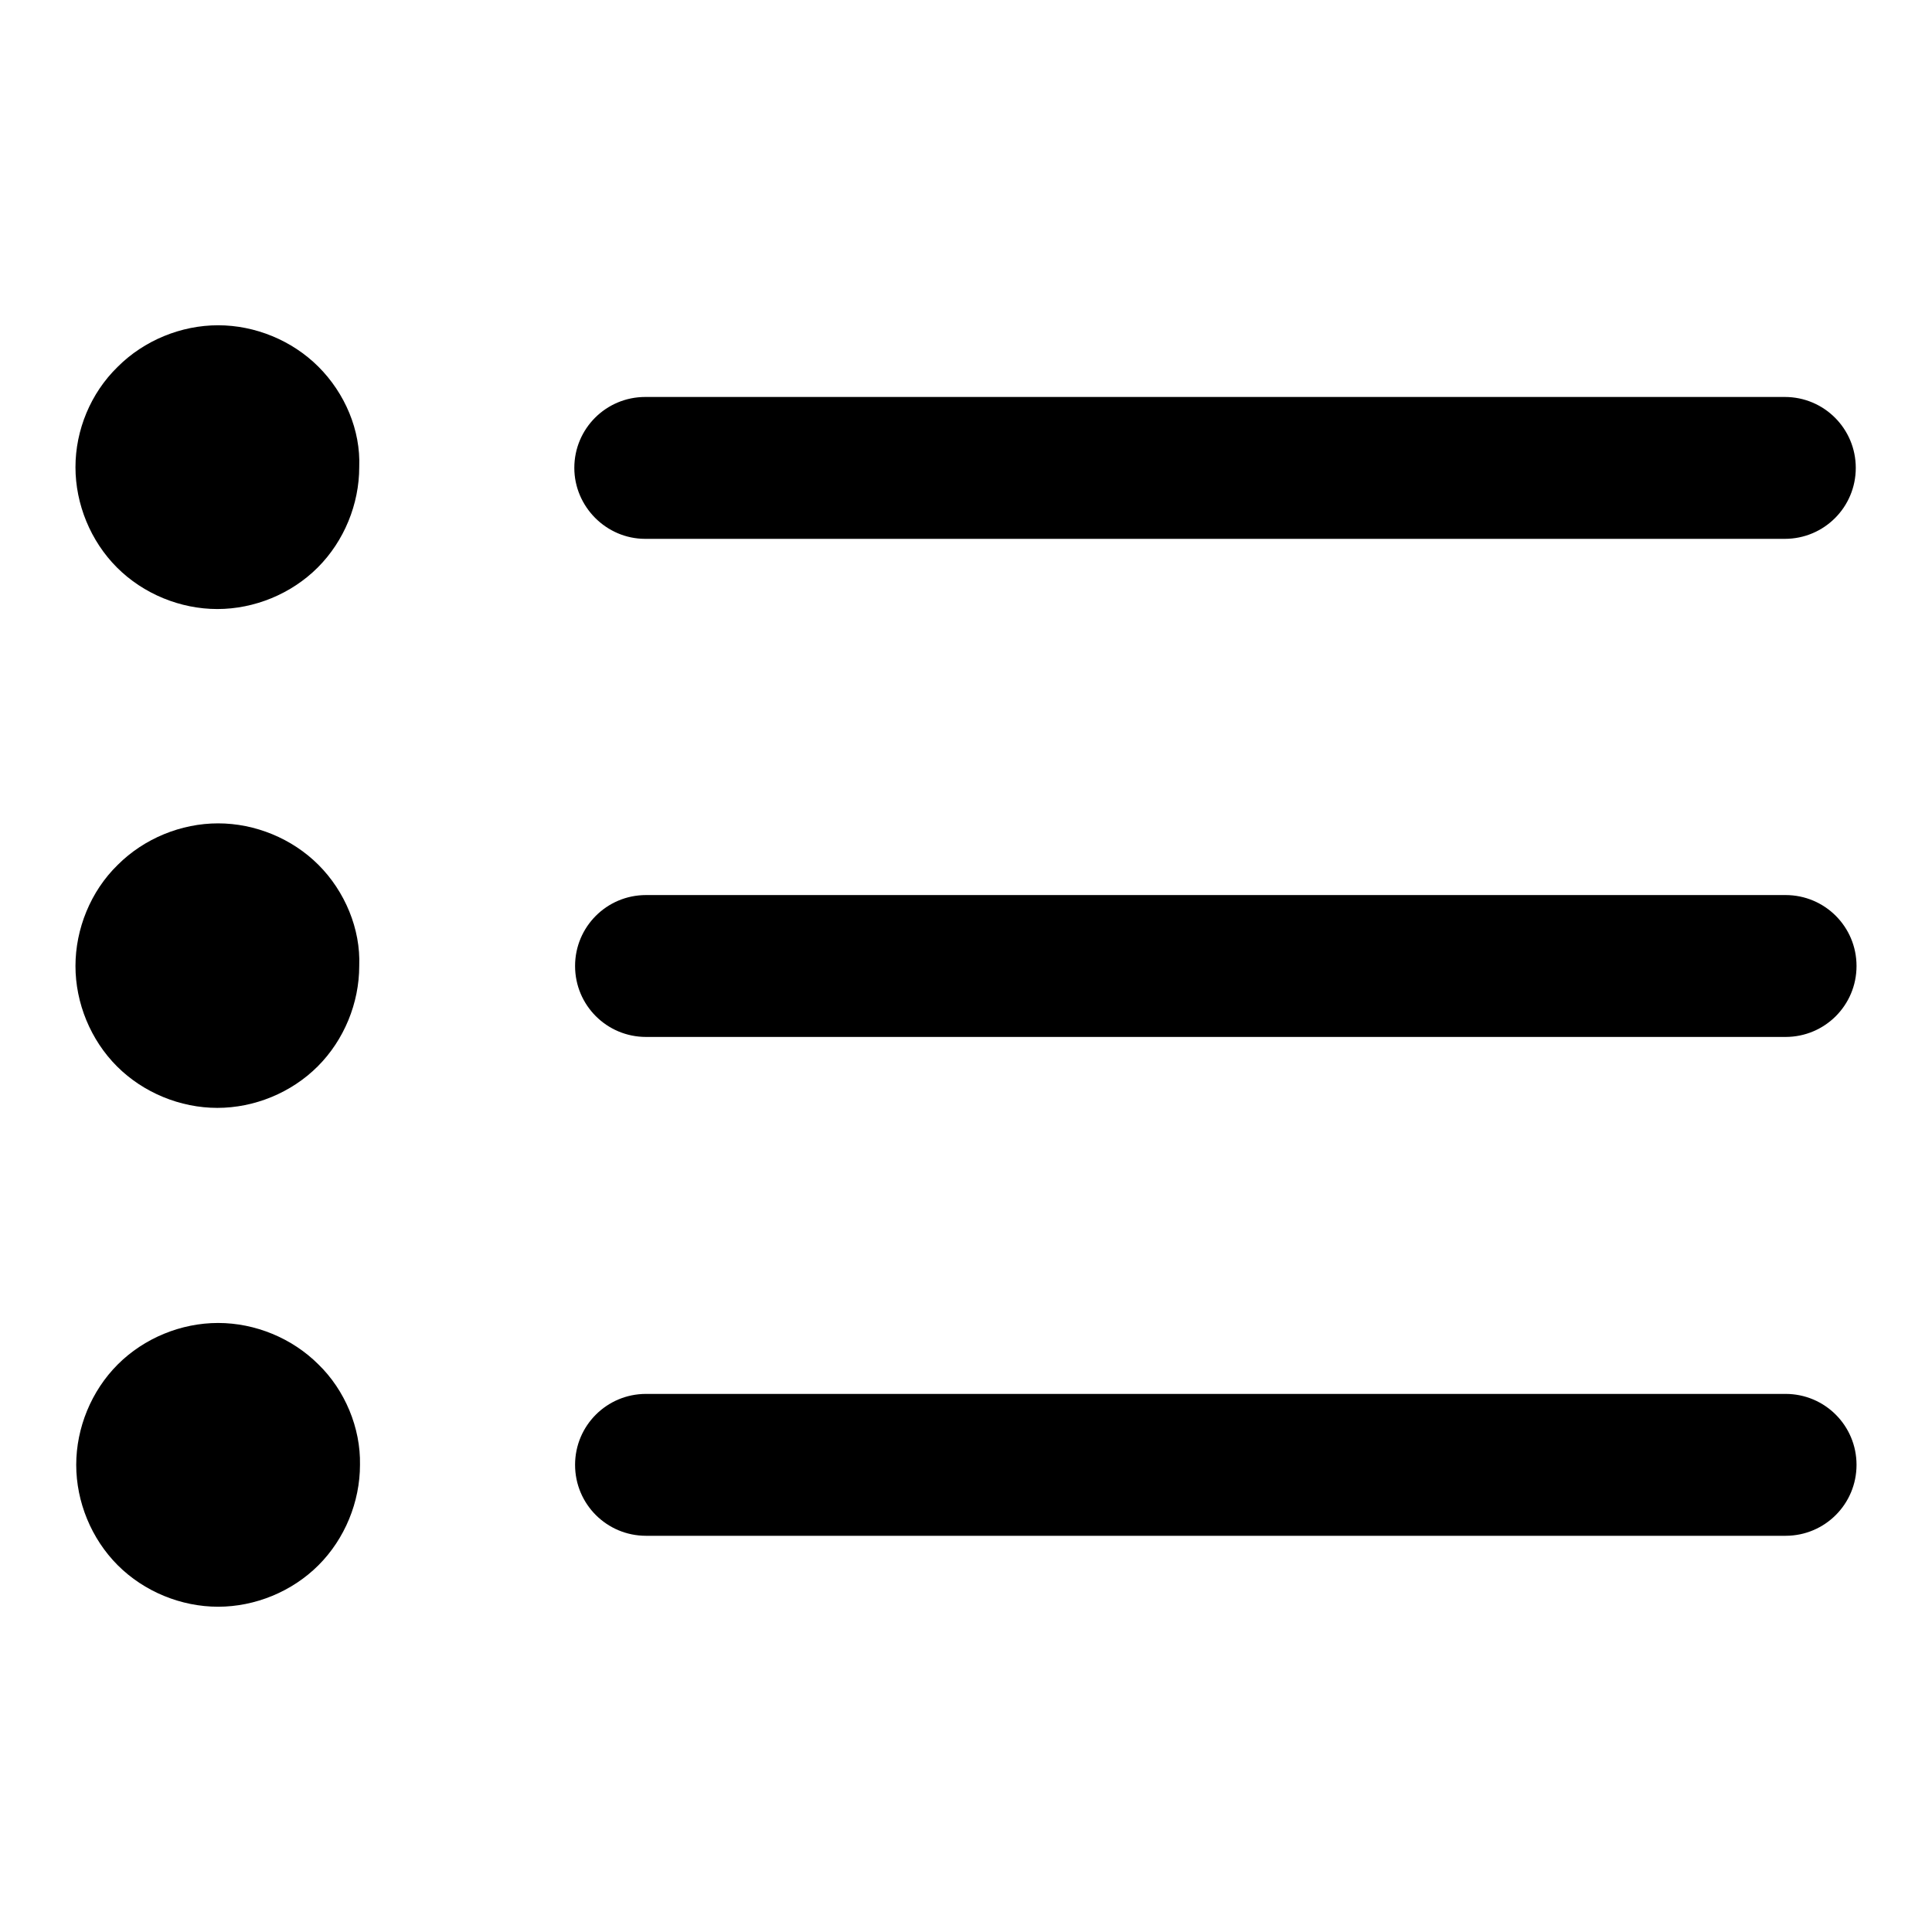
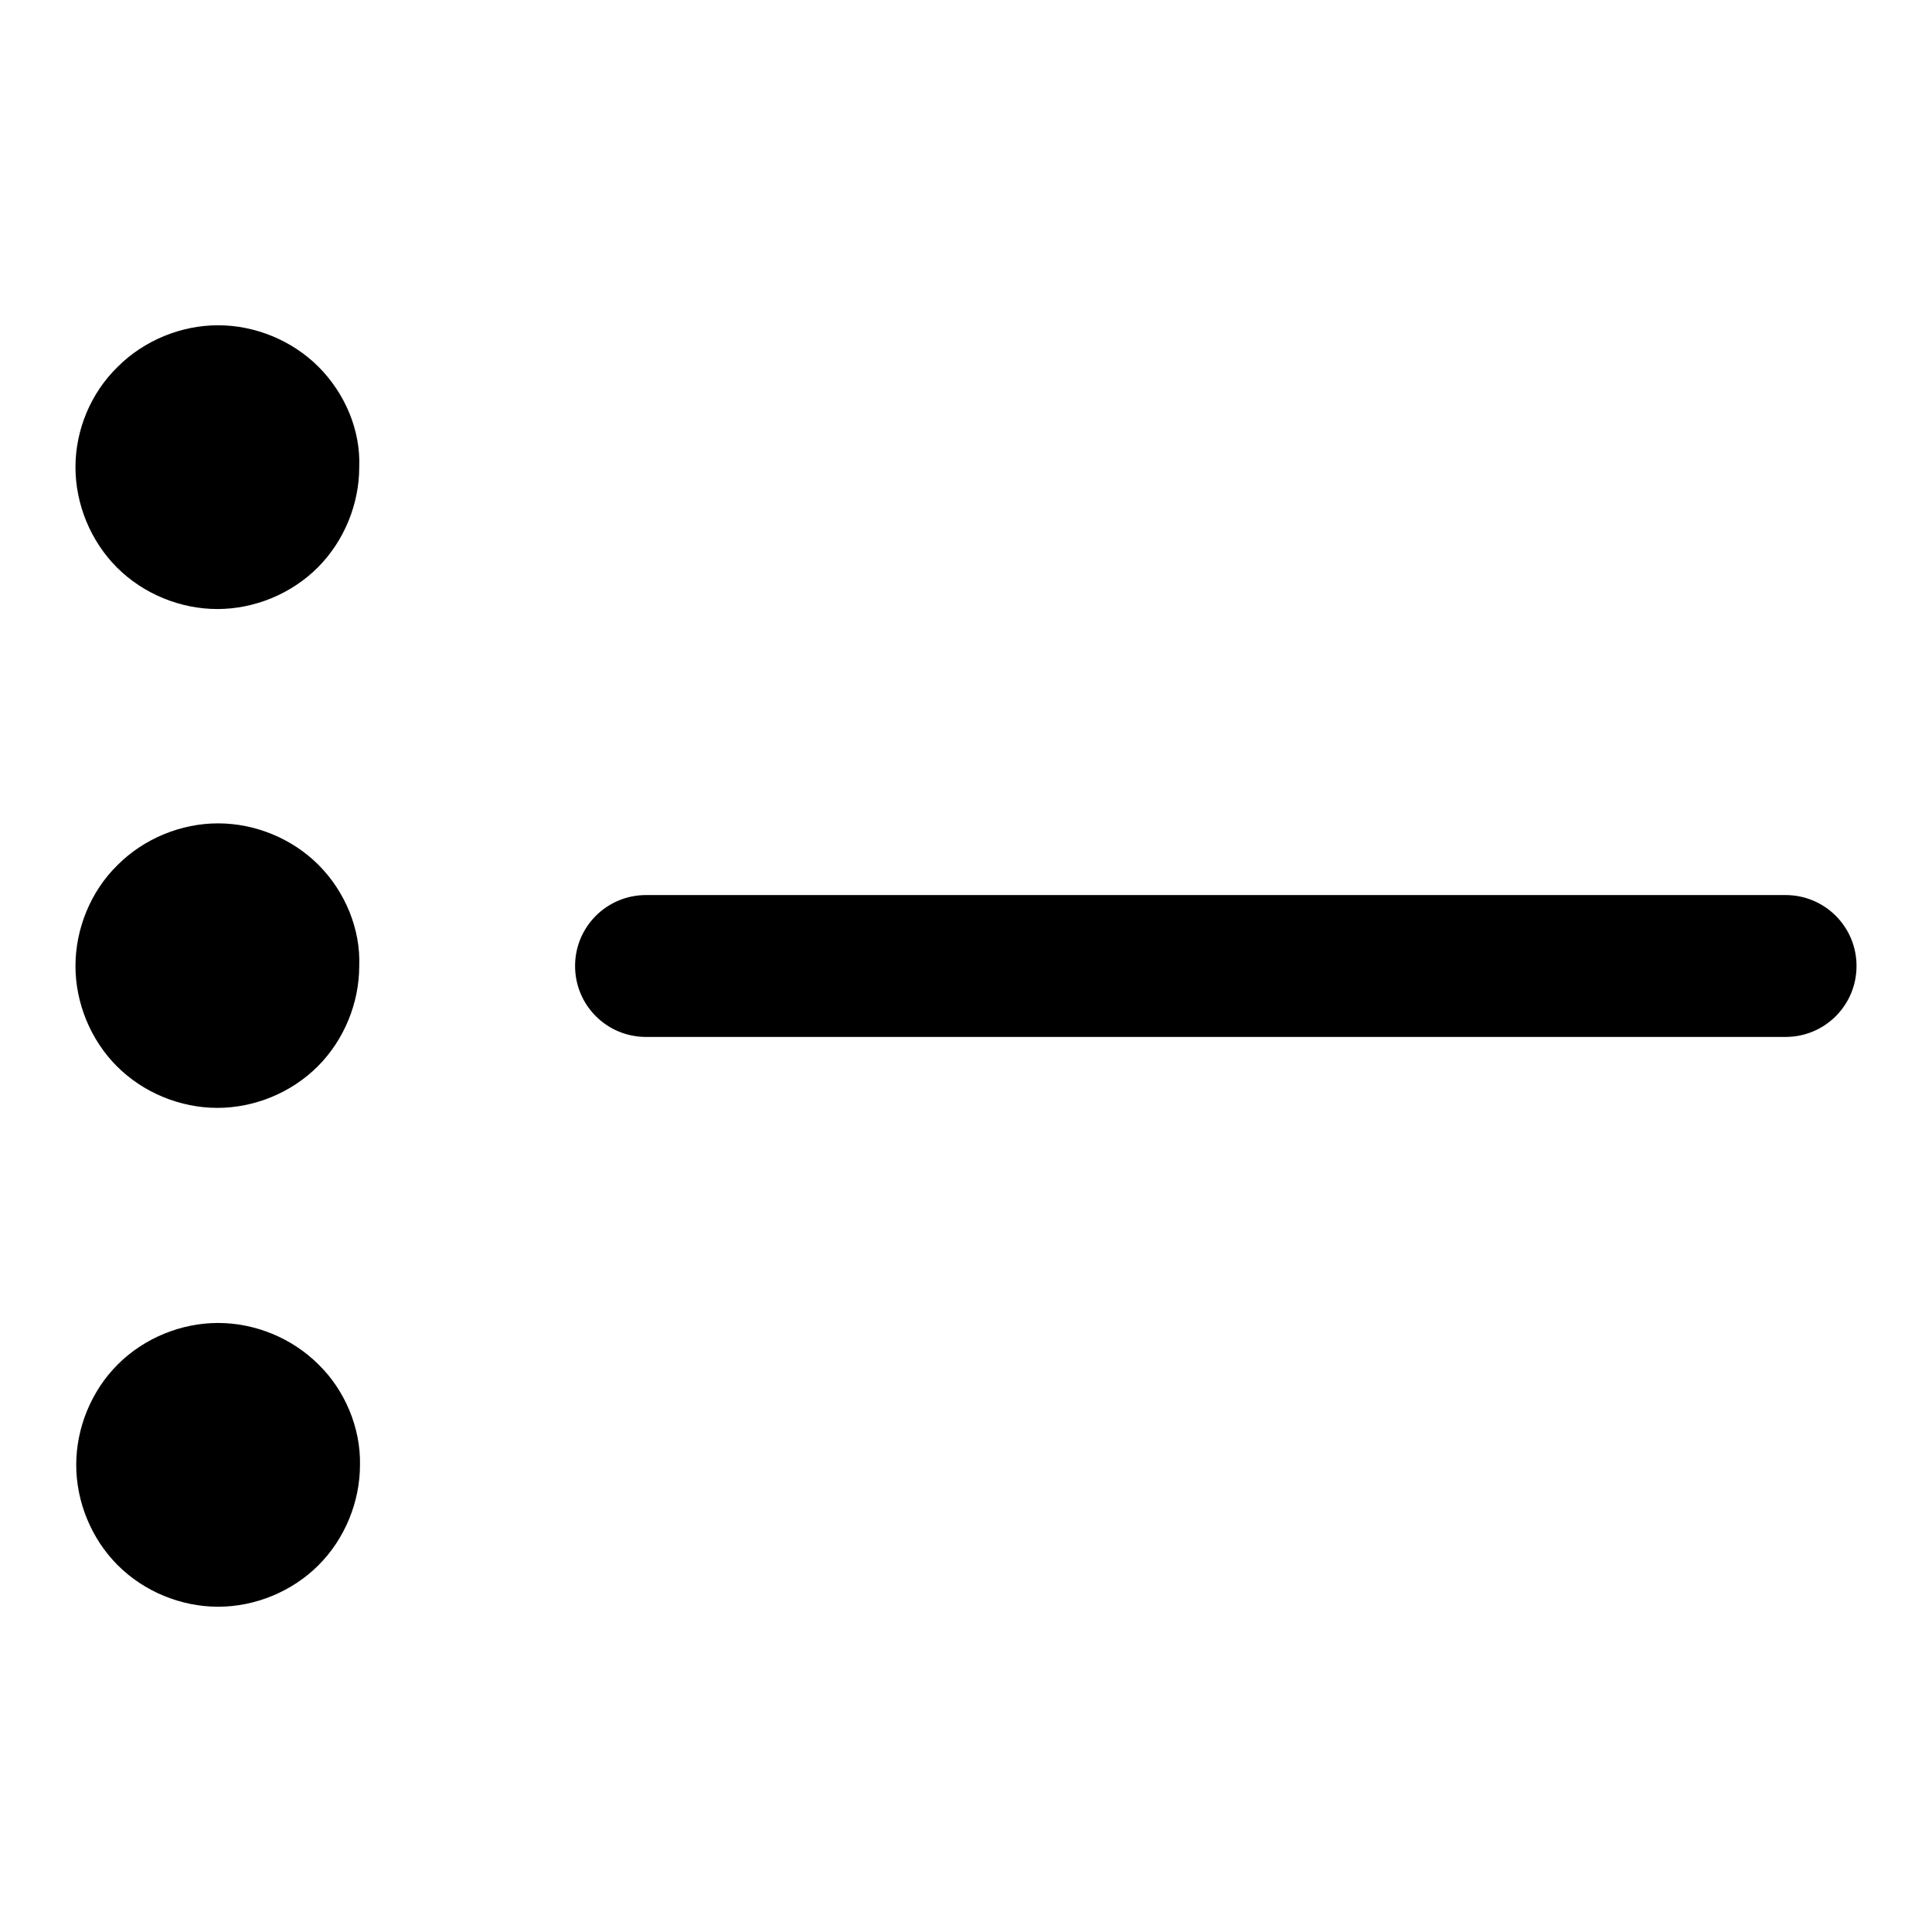
<svg xmlns="http://www.w3.org/2000/svg" version="1.1" x="0px" y="0px" viewBox="0 0 256 256" enable-background="new 0 0 256 256" xml:space="preserve">
  <g>
    <g>
-       <path fill="#000000" d="M85.5,71.4h151c5.2,0,9.4-4.2,9.4-9.4c0-5.2-4.2-9.4-9.4-9.4h-151c-5.2,0-9.4,4.2-9.4,9.4C76.1,67.1,80.3,71.4,85.5,71.4L85.5,71.4z" />
      <path fill="#000000" d="M236.6,118.6h-151c-5.2,0-9.4,4.2-9.4,9.4c0,5.2,4.2,9.4,9.4,9.4h151c5.2,0,9.4-4.2,9.4-9.4C246,122.8,241.8,118.6,236.6,118.6L236.6,118.6z" />
-       <path fill="#000000" d="M236.6,184.7h-151c-5.2,0-9.4,4.2-9.4,9.4s4.2,9.4,9.4,9.4h151c5.2,0,9.4-4.2,9.4-9.4S241.8,184.7,236.6,184.7L236.6,184.7z" />
      <path fill="#000000" d="M42.2,48.6c-3.5-3.5-8.4-5.5-13.3-5.5c-4.9,0-9.8,2-13.3,5.5C12,52.1,10,57,10,61.9c0,4.9,2,9.8,5.5,13.3c3.5,3.5,8.4,5.5,13.3,5.5c4.9,0,9.8-2,13.3-5.5c3.5-3.5,5.5-8.4,5.5-13.3C47.8,57,45.7,52.1,42.2,48.6z" />
      <path fill="#000000" d="M42.2,180.8c-3.5-3.5-8.4-5.5-13.3-5.5c-4.9,0-9.8,2-13.3,5.5c-3.5,3.5-5.5,8.4-5.5,13.3c0,4.9,2,9.8,5.5,13.3c3.5,3.5,8.4,5.5,13.3,5.5c4.9,0,9.8-2,13.3-5.5c3.5-3.5,5.5-8.4,5.5-13.3C47.8,189.2,45.7,184.2,42.2,180.8z" />
      <path fill="#000000" d="M42.2,114.6c-3.5-3.5-8.4-5.5-13.3-5.5c-4.9,0-9.8,2-13.3,5.5C12,118.1,10,123.1,10,128c0,4.9,2,9.8,5.5,13.3c3.5,3.5,8.4,5.5,13.3,5.5c4.9,0,9.8-2,13.3-5.5c3.5-3.5,5.5-8.4,5.5-13.3C47.8,123.1,45.7,118.1,42.2,114.6z" />
    </g>
  </g>
</svg>